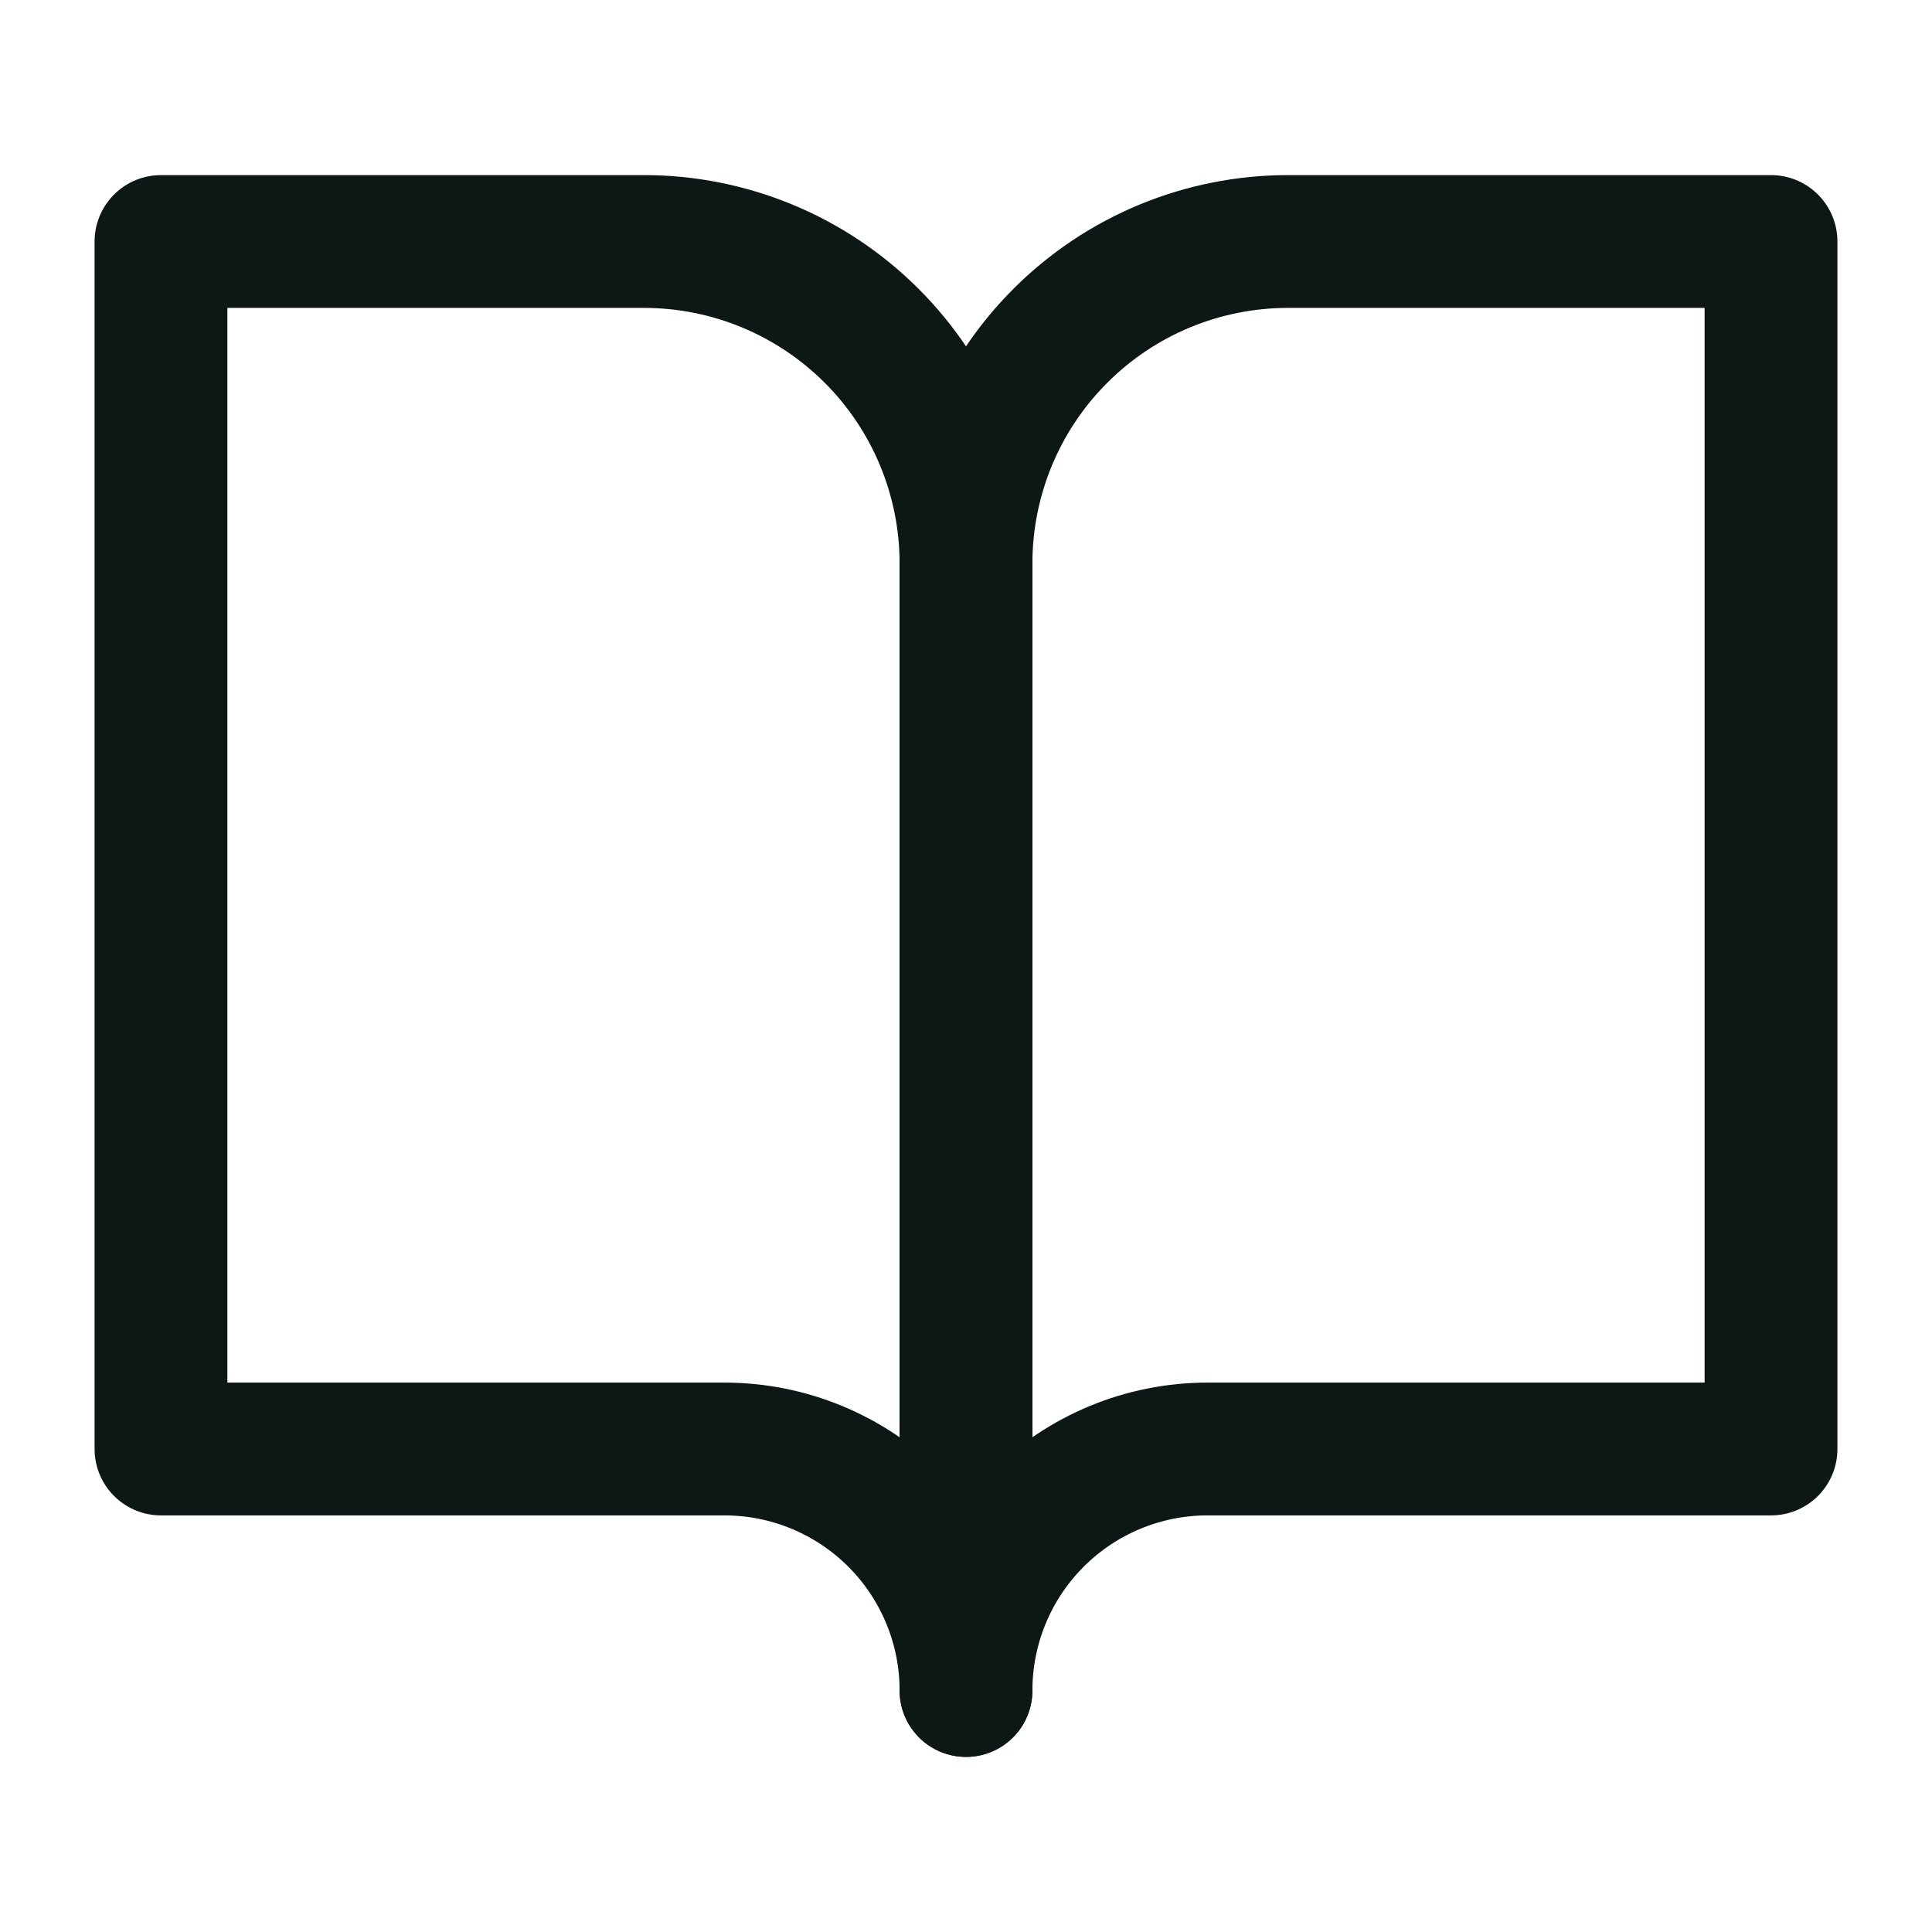
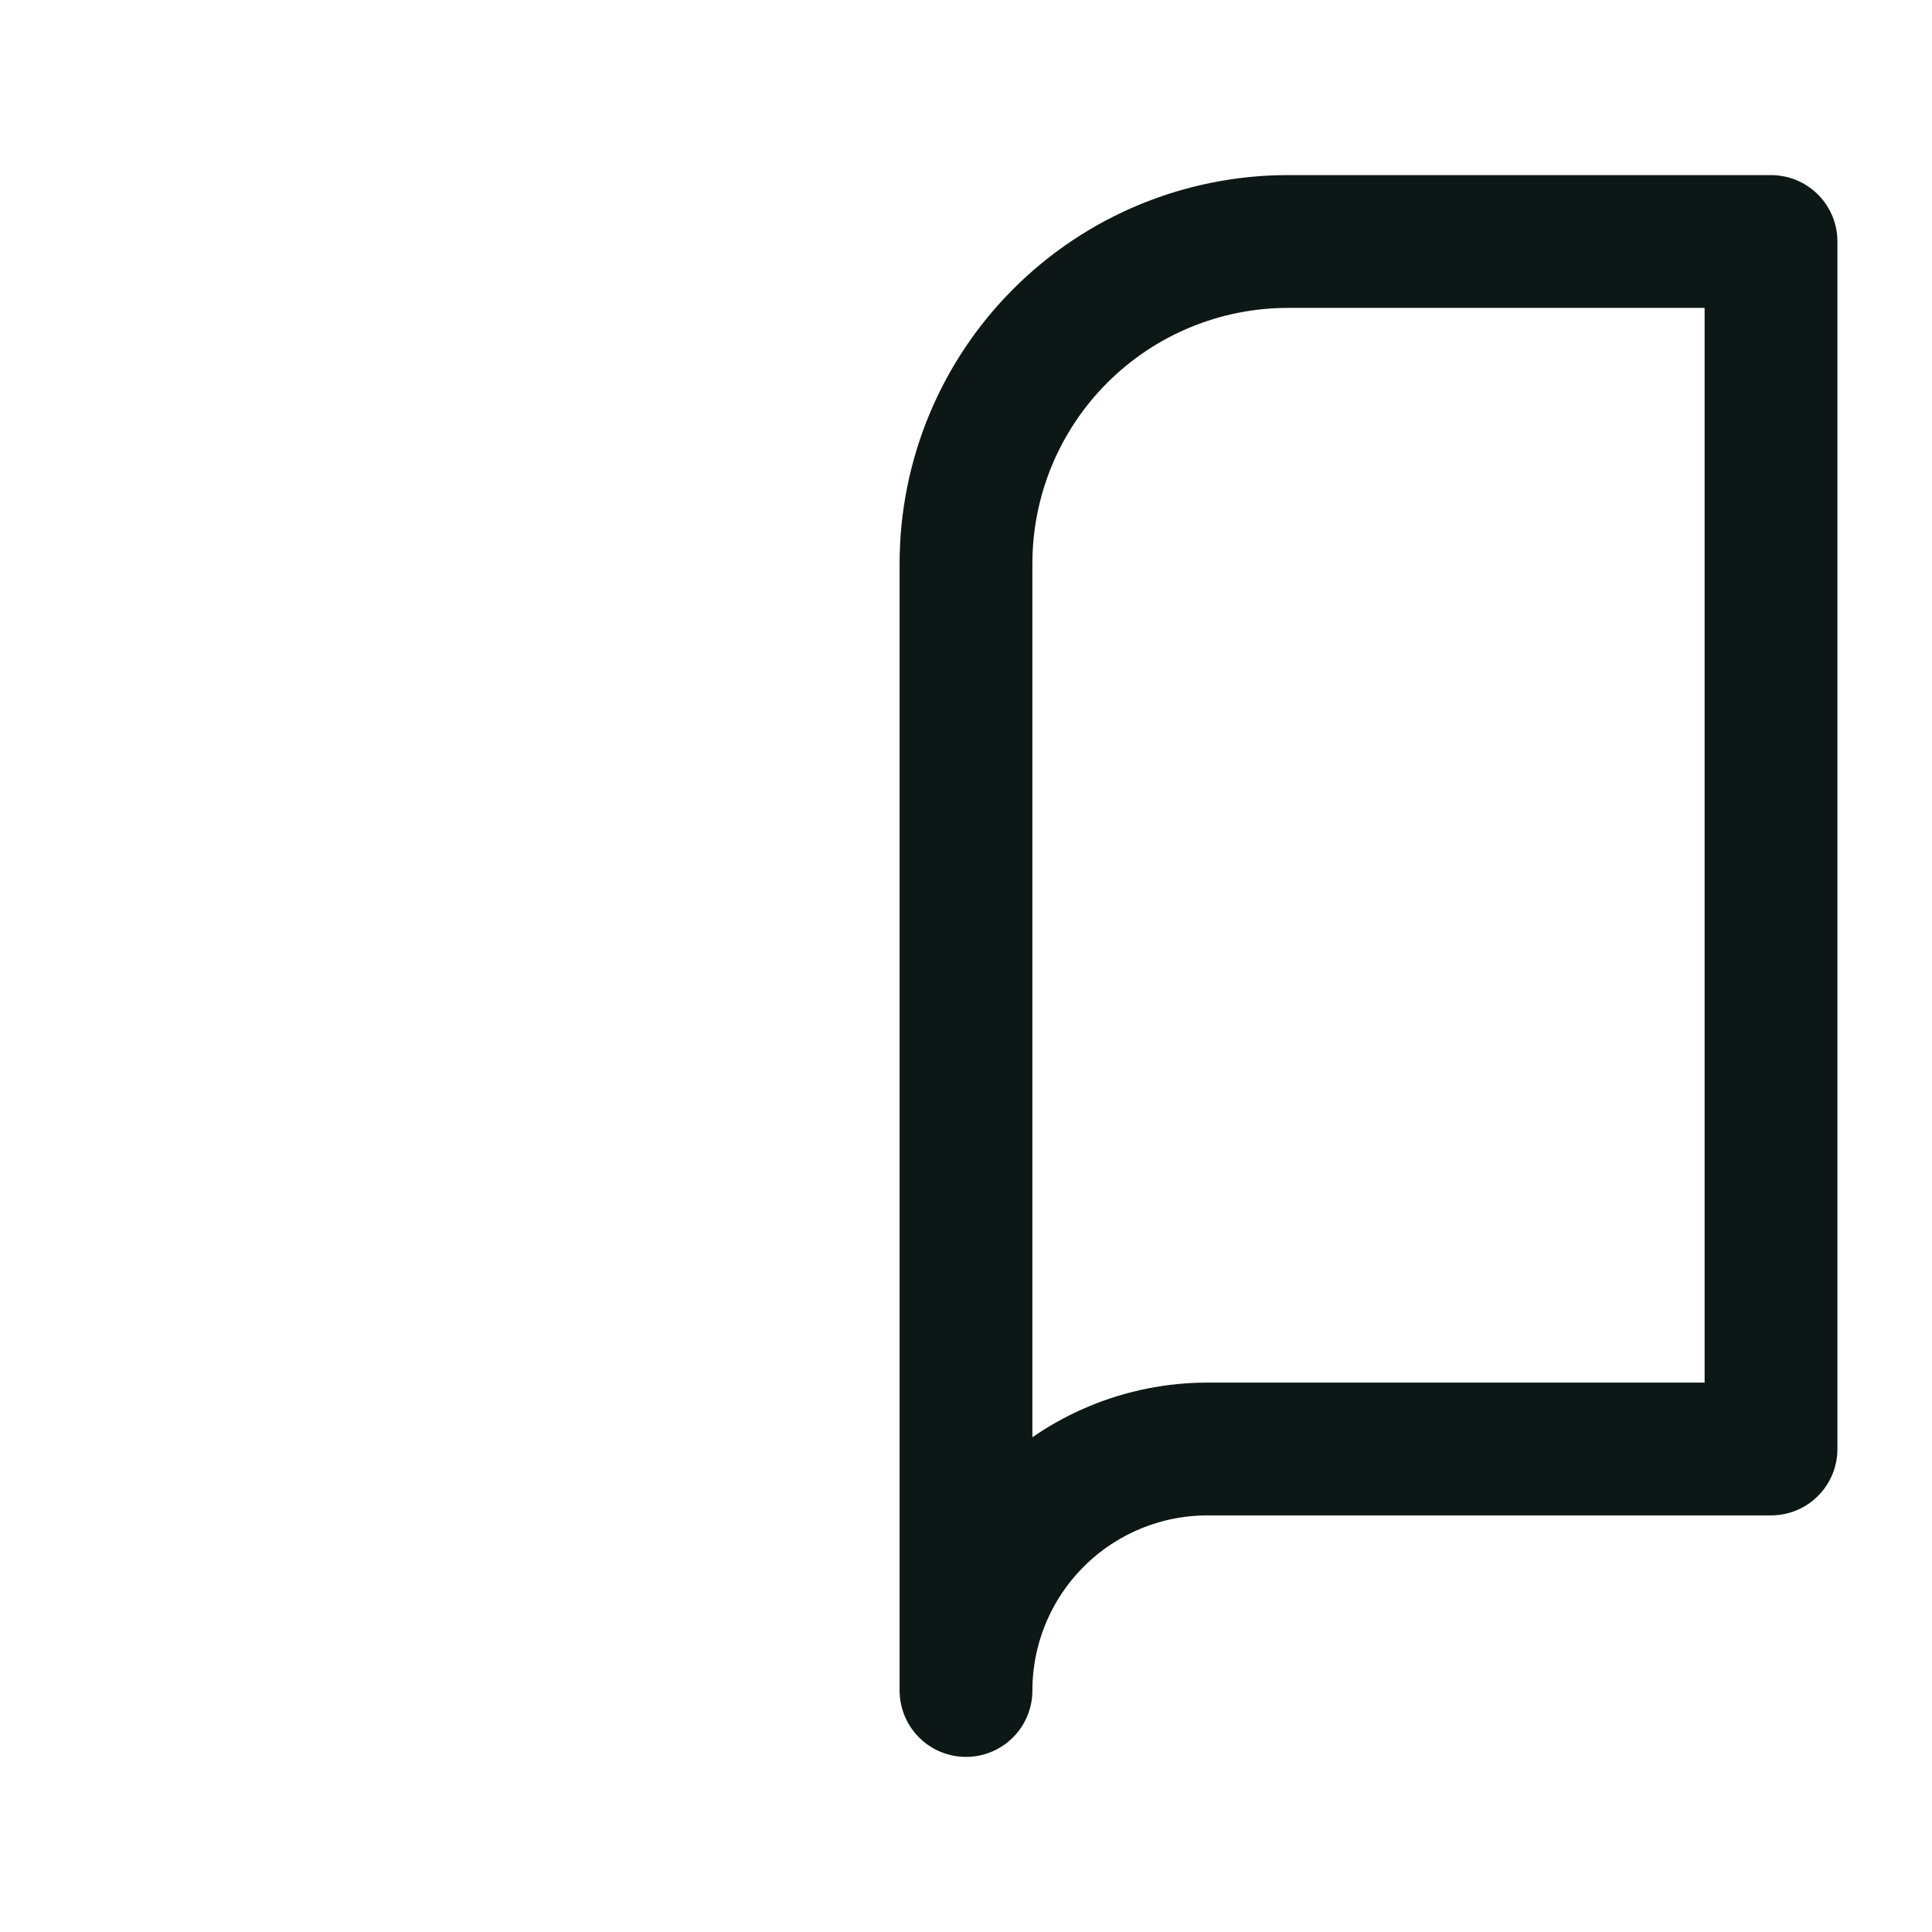
<svg xmlns="http://www.w3.org/2000/svg" width="34" height="34" viewBox="0 0 34 34" fill="none">
-   <path d="M2.833 4.25H11.333C12.836 4.25 14.277 4.847 15.34 5.91C16.403 6.972 17 8.414 17 9.917V29.75C17 28.623 16.552 27.542 15.755 26.745C14.958 25.948 13.877 25.5 12.75 25.5H2.833V4.25Z" stroke="#0D1816" stroke-width="2.337" stroke-linecap="round" stroke-linejoin="round" />
  <path d="M31.167 4.25H22.667C21.164 4.25 19.722 4.847 18.66 5.91C17.597 6.972 17 8.414 17 9.917V29.75C17 28.623 17.448 27.542 18.245 26.745C19.042 25.948 20.123 25.5 21.25 25.5H31.167V4.25Z" stroke="#0D1816" stroke-width="2.337" stroke-linecap="round" stroke-linejoin="round" />
</svg>